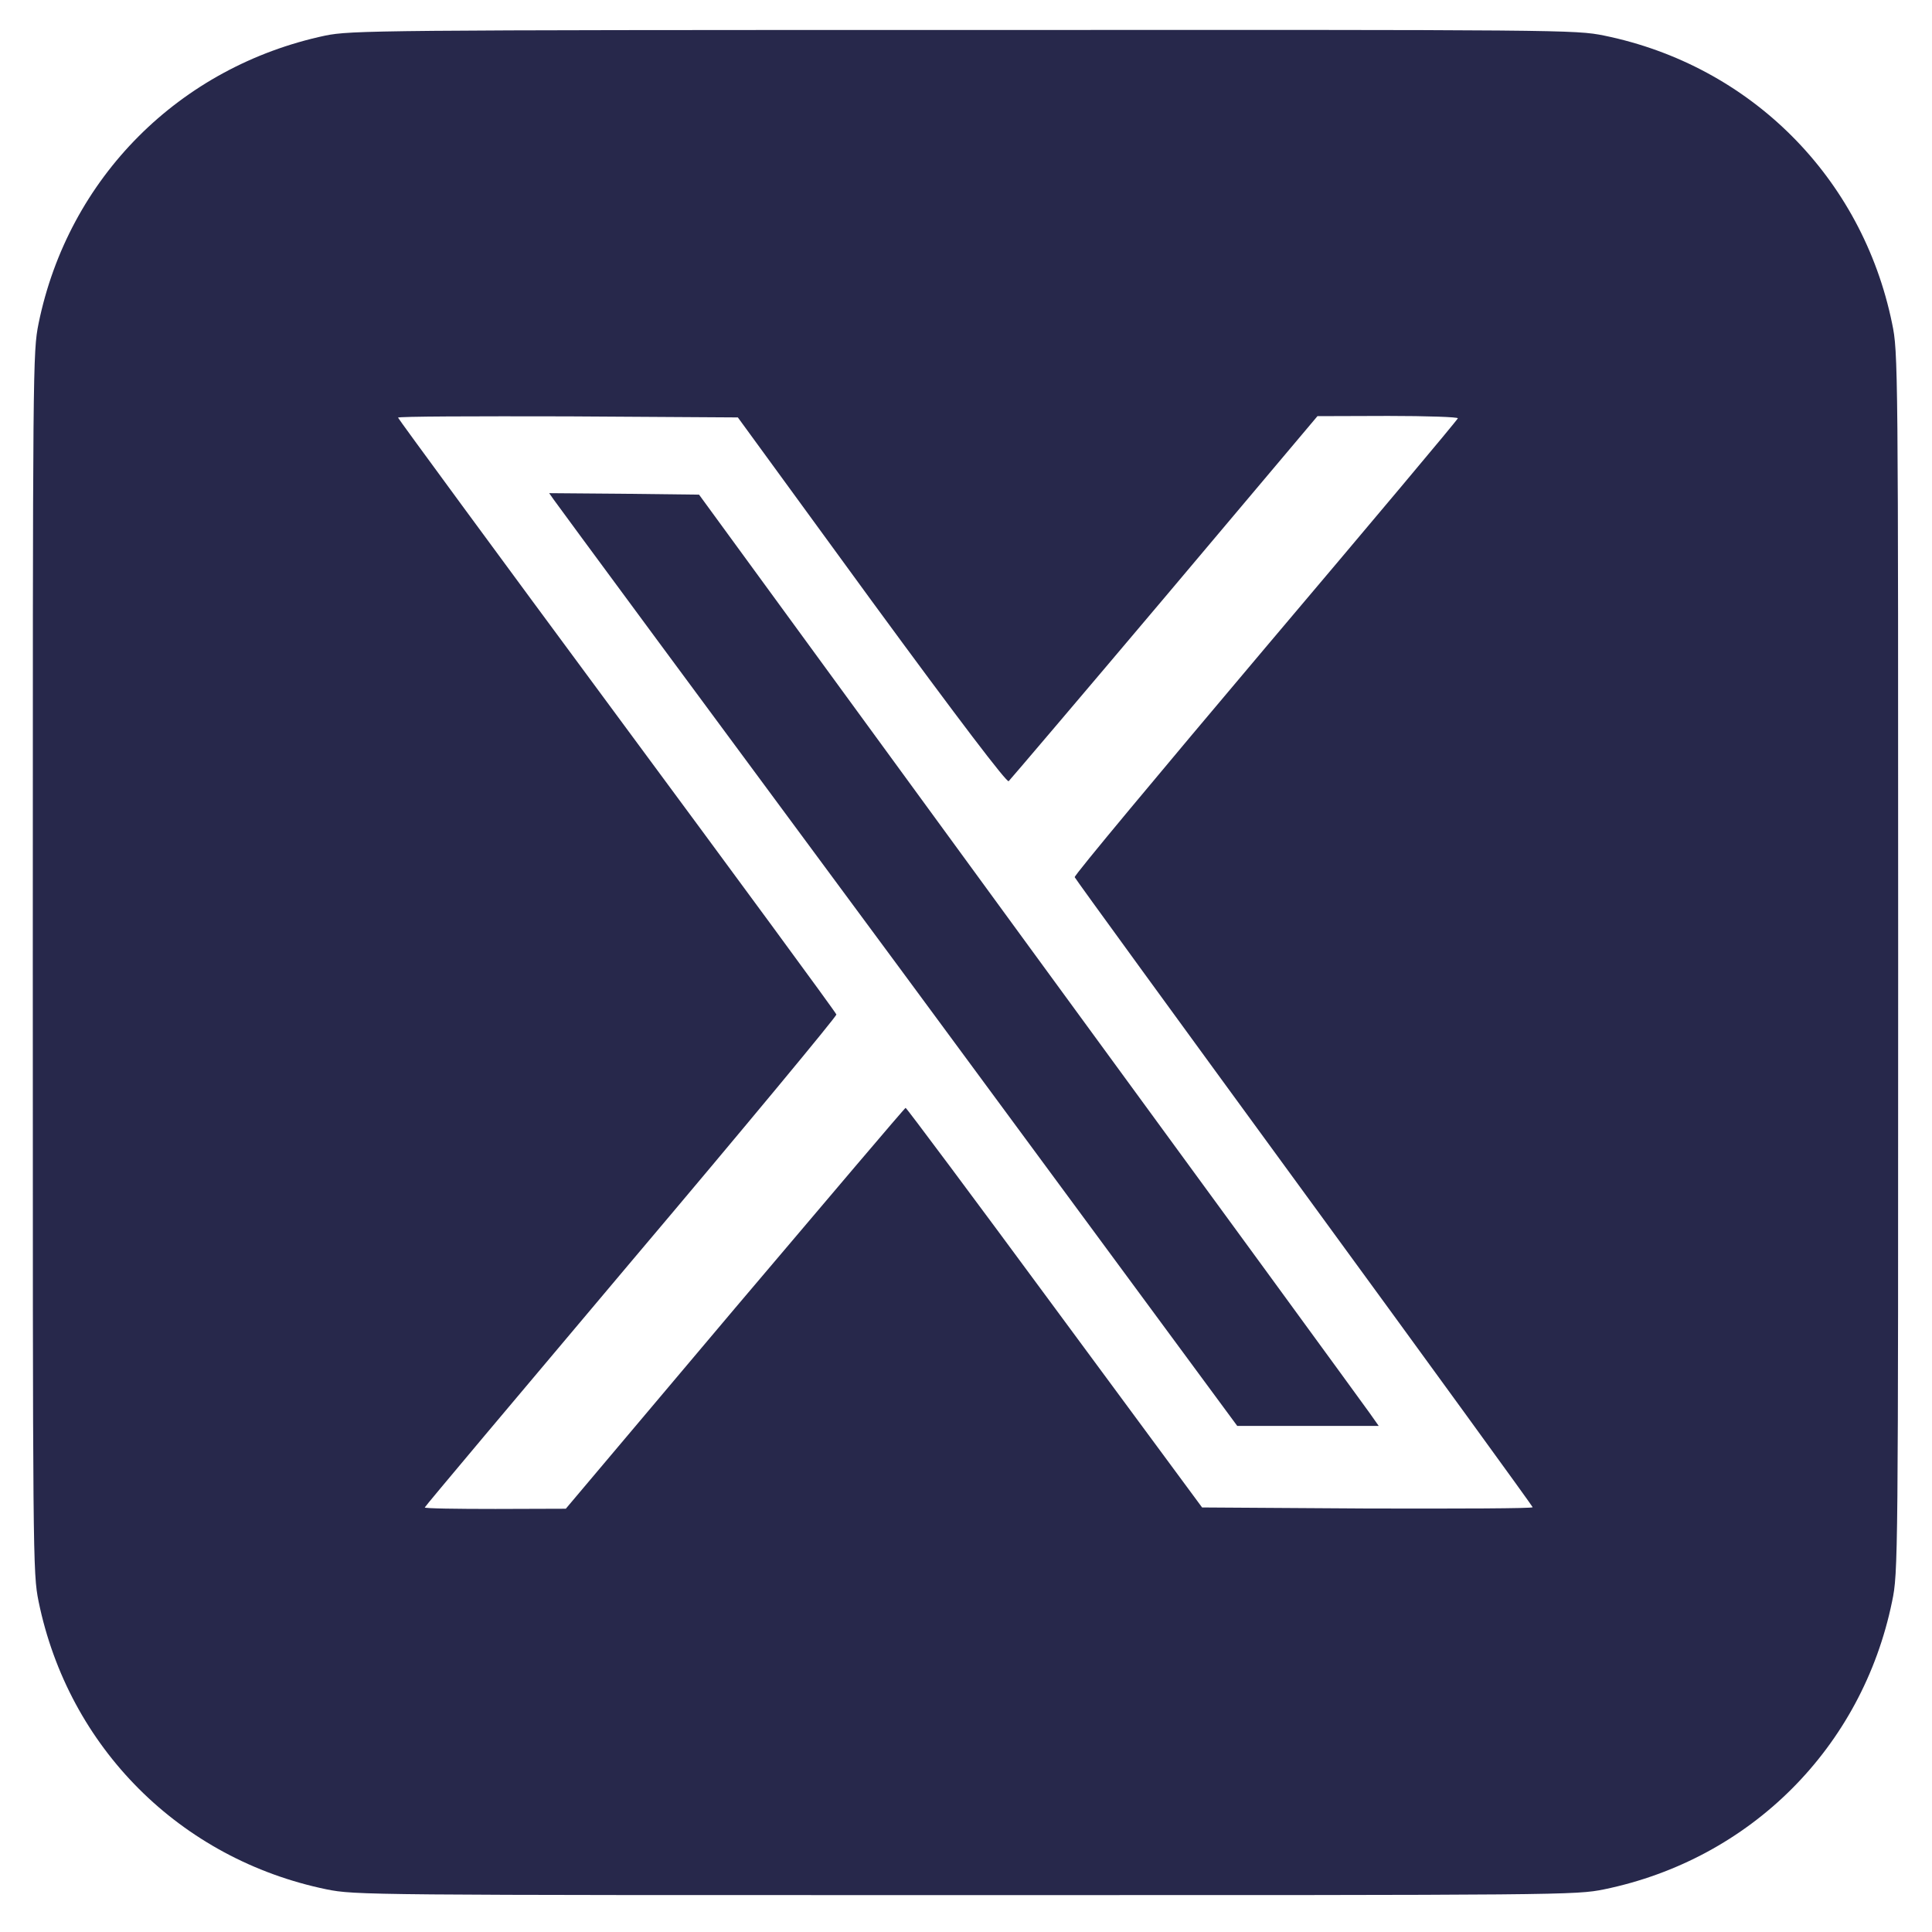
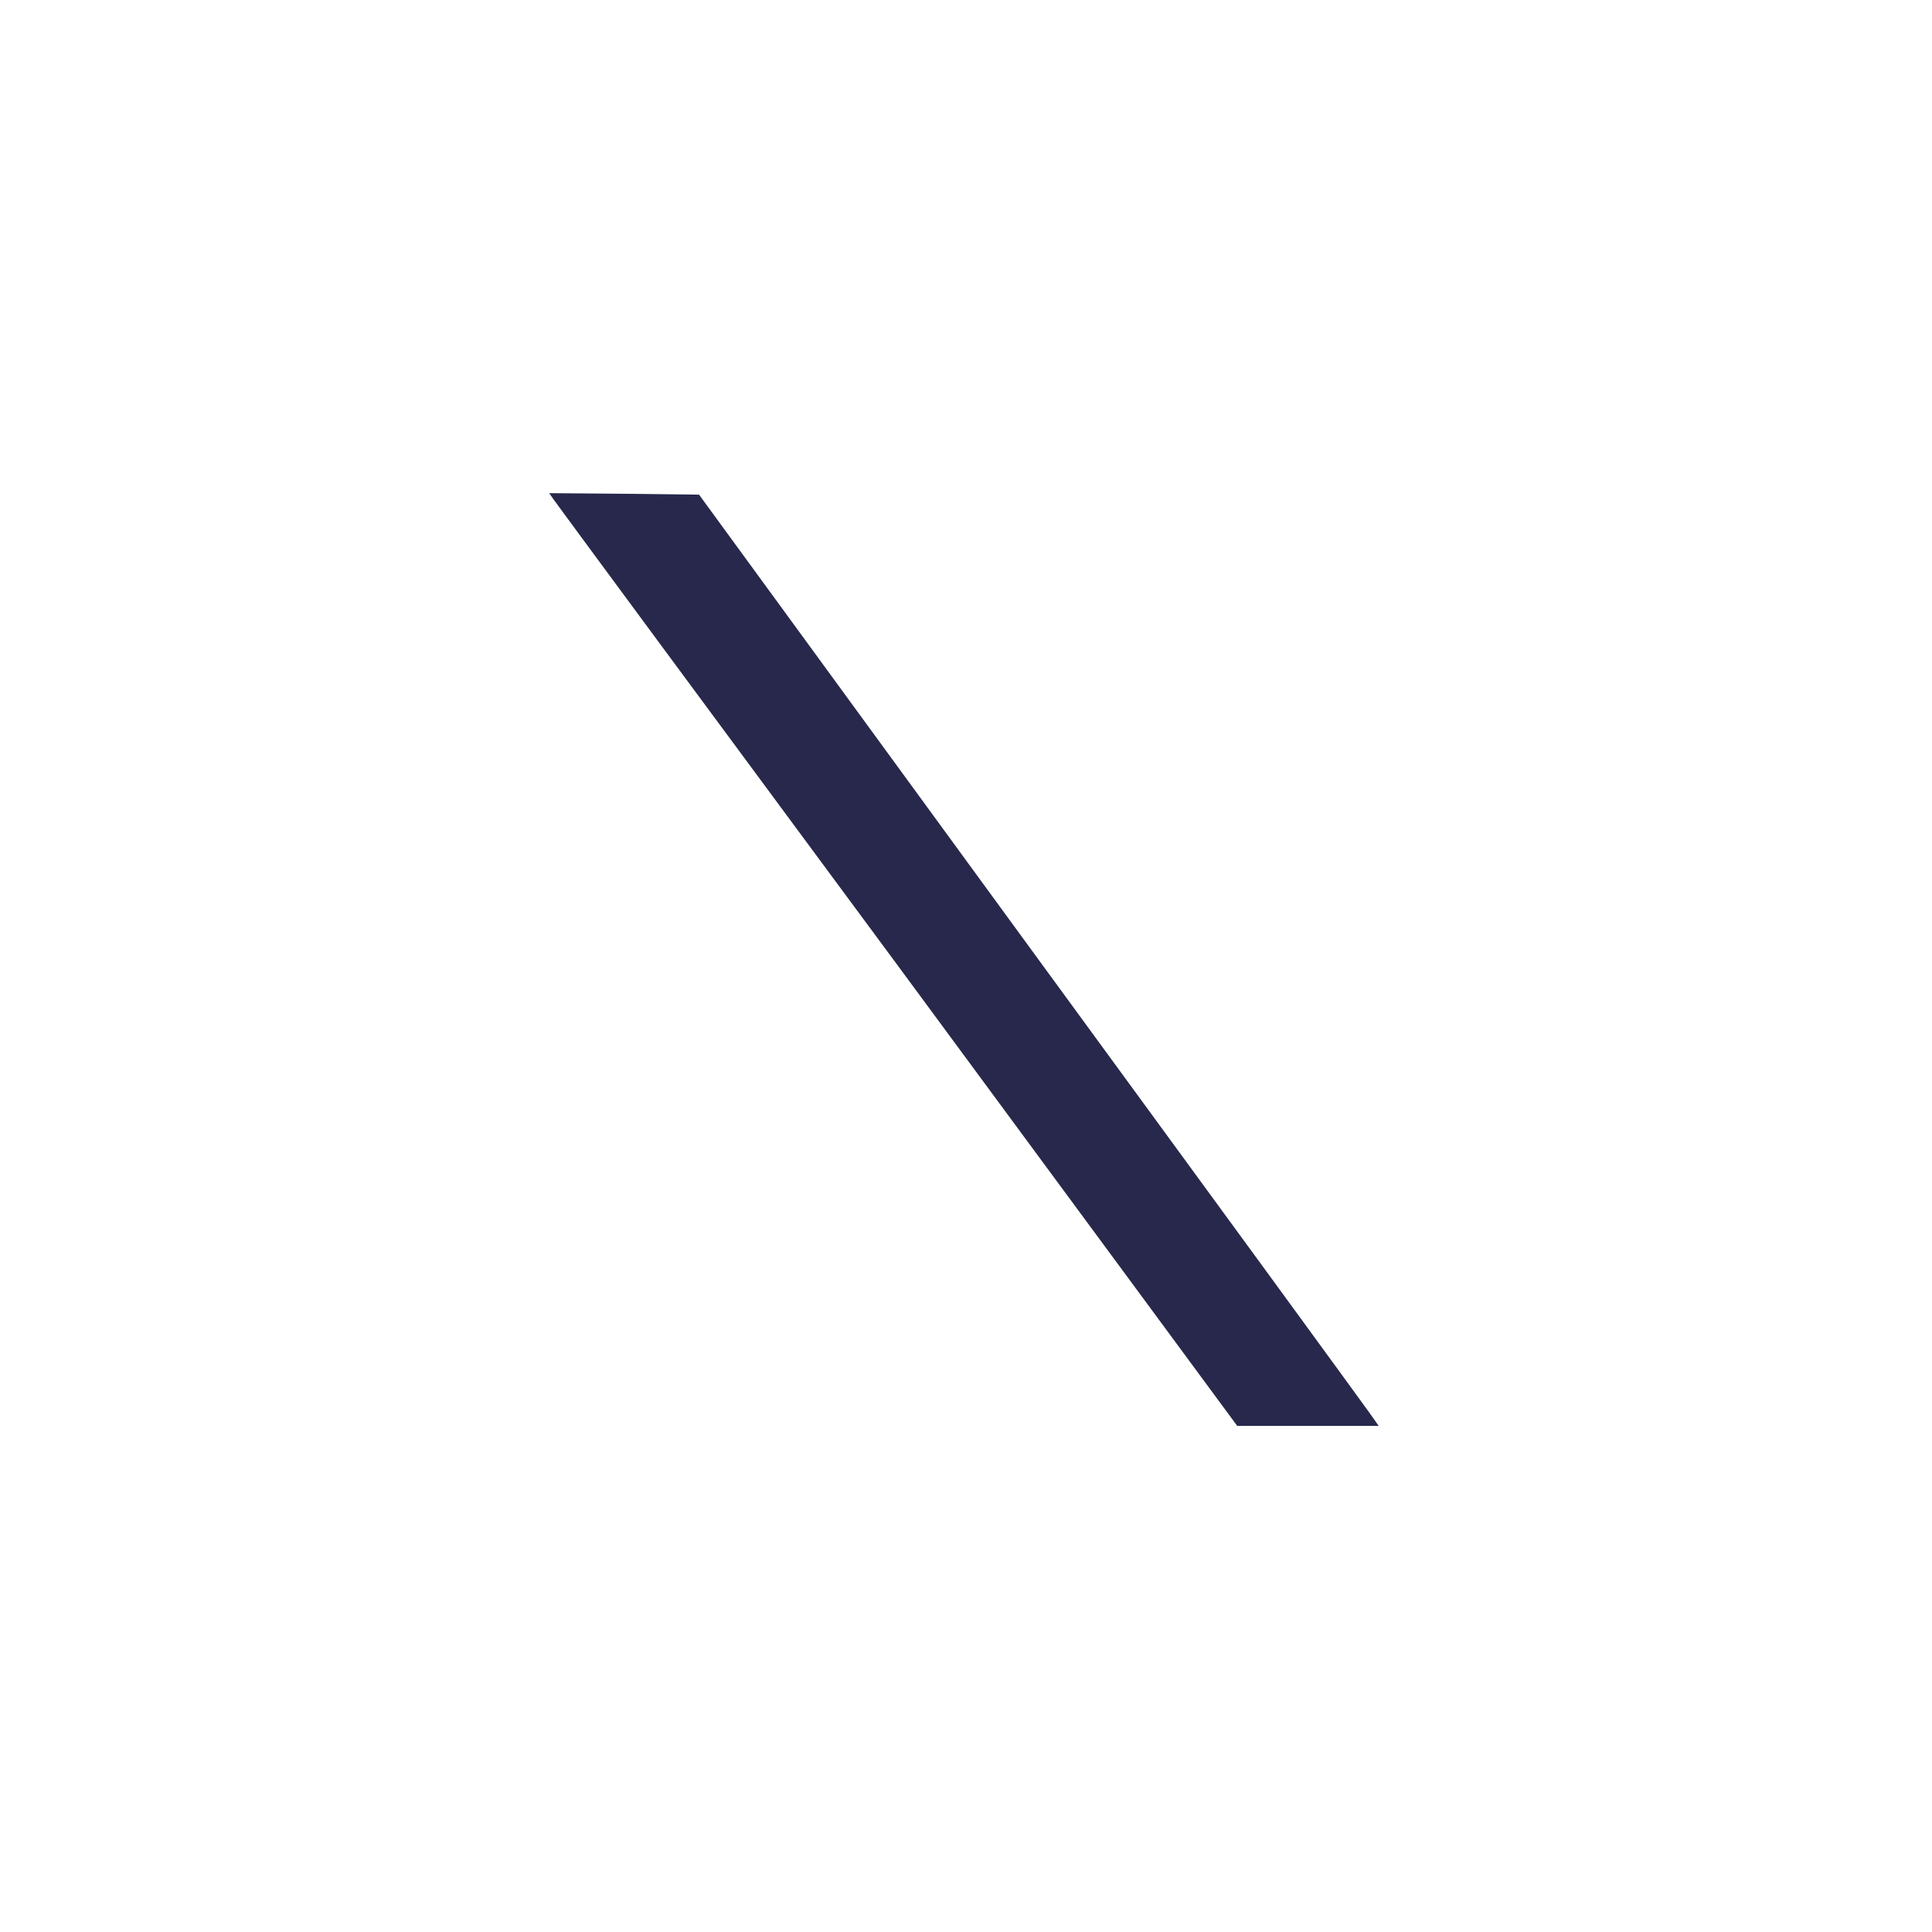
<svg xmlns="http://www.w3.org/2000/svg" width="35px" height="35px" viewBox="0 0 35 35" version="1.1">
  <g id="surface1">
-     <path fill="#27284B" d="M 5.891 0.645 C 3.25 1.207 1.238 3.223 0.699 5.859 C 0.594 6.383 0.594 6.574 0.594 17.434 C 0.594 28.293 0.594 28.488 0.699 29.012 C 1.242 31.66 3.266 33.68 5.914 34.227 C 6.438 34.332 6.629 34.332 17.488 34.332 C 28.348 34.332 28.543 34.332 29.062 34.227 C 31.711 33.68 33.734 31.66 34.277 29.012 C 34.387 28.488 34.387 28.293 34.387 17.434 C 34.387 6.574 34.387 6.383 34.277 5.859 C 33.734 3.211 31.711 1.188 29.062 0.645 C 28.535 0.539 28.355 0.539 17.453 0.543 C 6.801 0.543 6.359 0.551 5.891 0.645 Z M 15.789 10.883 C 17.383 13.059 18.238 14.18 18.273 14.152 C 18.301 14.125 19.578 12.625 21.102 10.82 L 23.867 7.539 L 25.148 7.535 C 25.852 7.535 26.422 7.555 26.41 7.578 C 26.406 7.605 24.836 9.473 22.926 11.73 C 21.016 13.992 19.457 15.859 19.469 15.891 C 19.477 15.918 21.348 18.488 23.625 21.605 C 25.906 24.727 27.766 27.289 27.766 27.305 C 27.766 27.328 26.422 27.332 24.77 27.328 L 21.777 27.309 L 19.109 23.695 C 17.641 21.703 16.422 20.07 16.406 20.07 C 16.391 20.07 15.004 21.707 13.312 23.703 L 10.25 27.332 L 8.977 27.336 C 8.27 27.336 7.695 27.328 7.695 27.309 C 7.695 27.293 9.379 25.293 11.434 22.855 C 13.492 20.422 15.164 18.402 15.152 18.379 C 15.145 18.344 13.352 15.906 11.172 12.957 C 8.992 10.008 7.211 7.582 7.211 7.566 C 7.211 7.543 8.594 7.539 10.289 7.543 L 13.367 7.562 Z M 15.789 10.883 " />
    <path fill="#27284B" d="M 10.031 9.051 C 10.078 9.121 12.883 12.922 16.27 17.5 L 22.414 25.832 L 24.977 25.832 L 24.812 25.598 C 24.727 25.477 21.957 21.68 18.656 17.168 L 12.664 8.961 L 11.305 8.945 L 9.949 8.934 Z M 10.031 9.051 " />
  </g>
</svg>